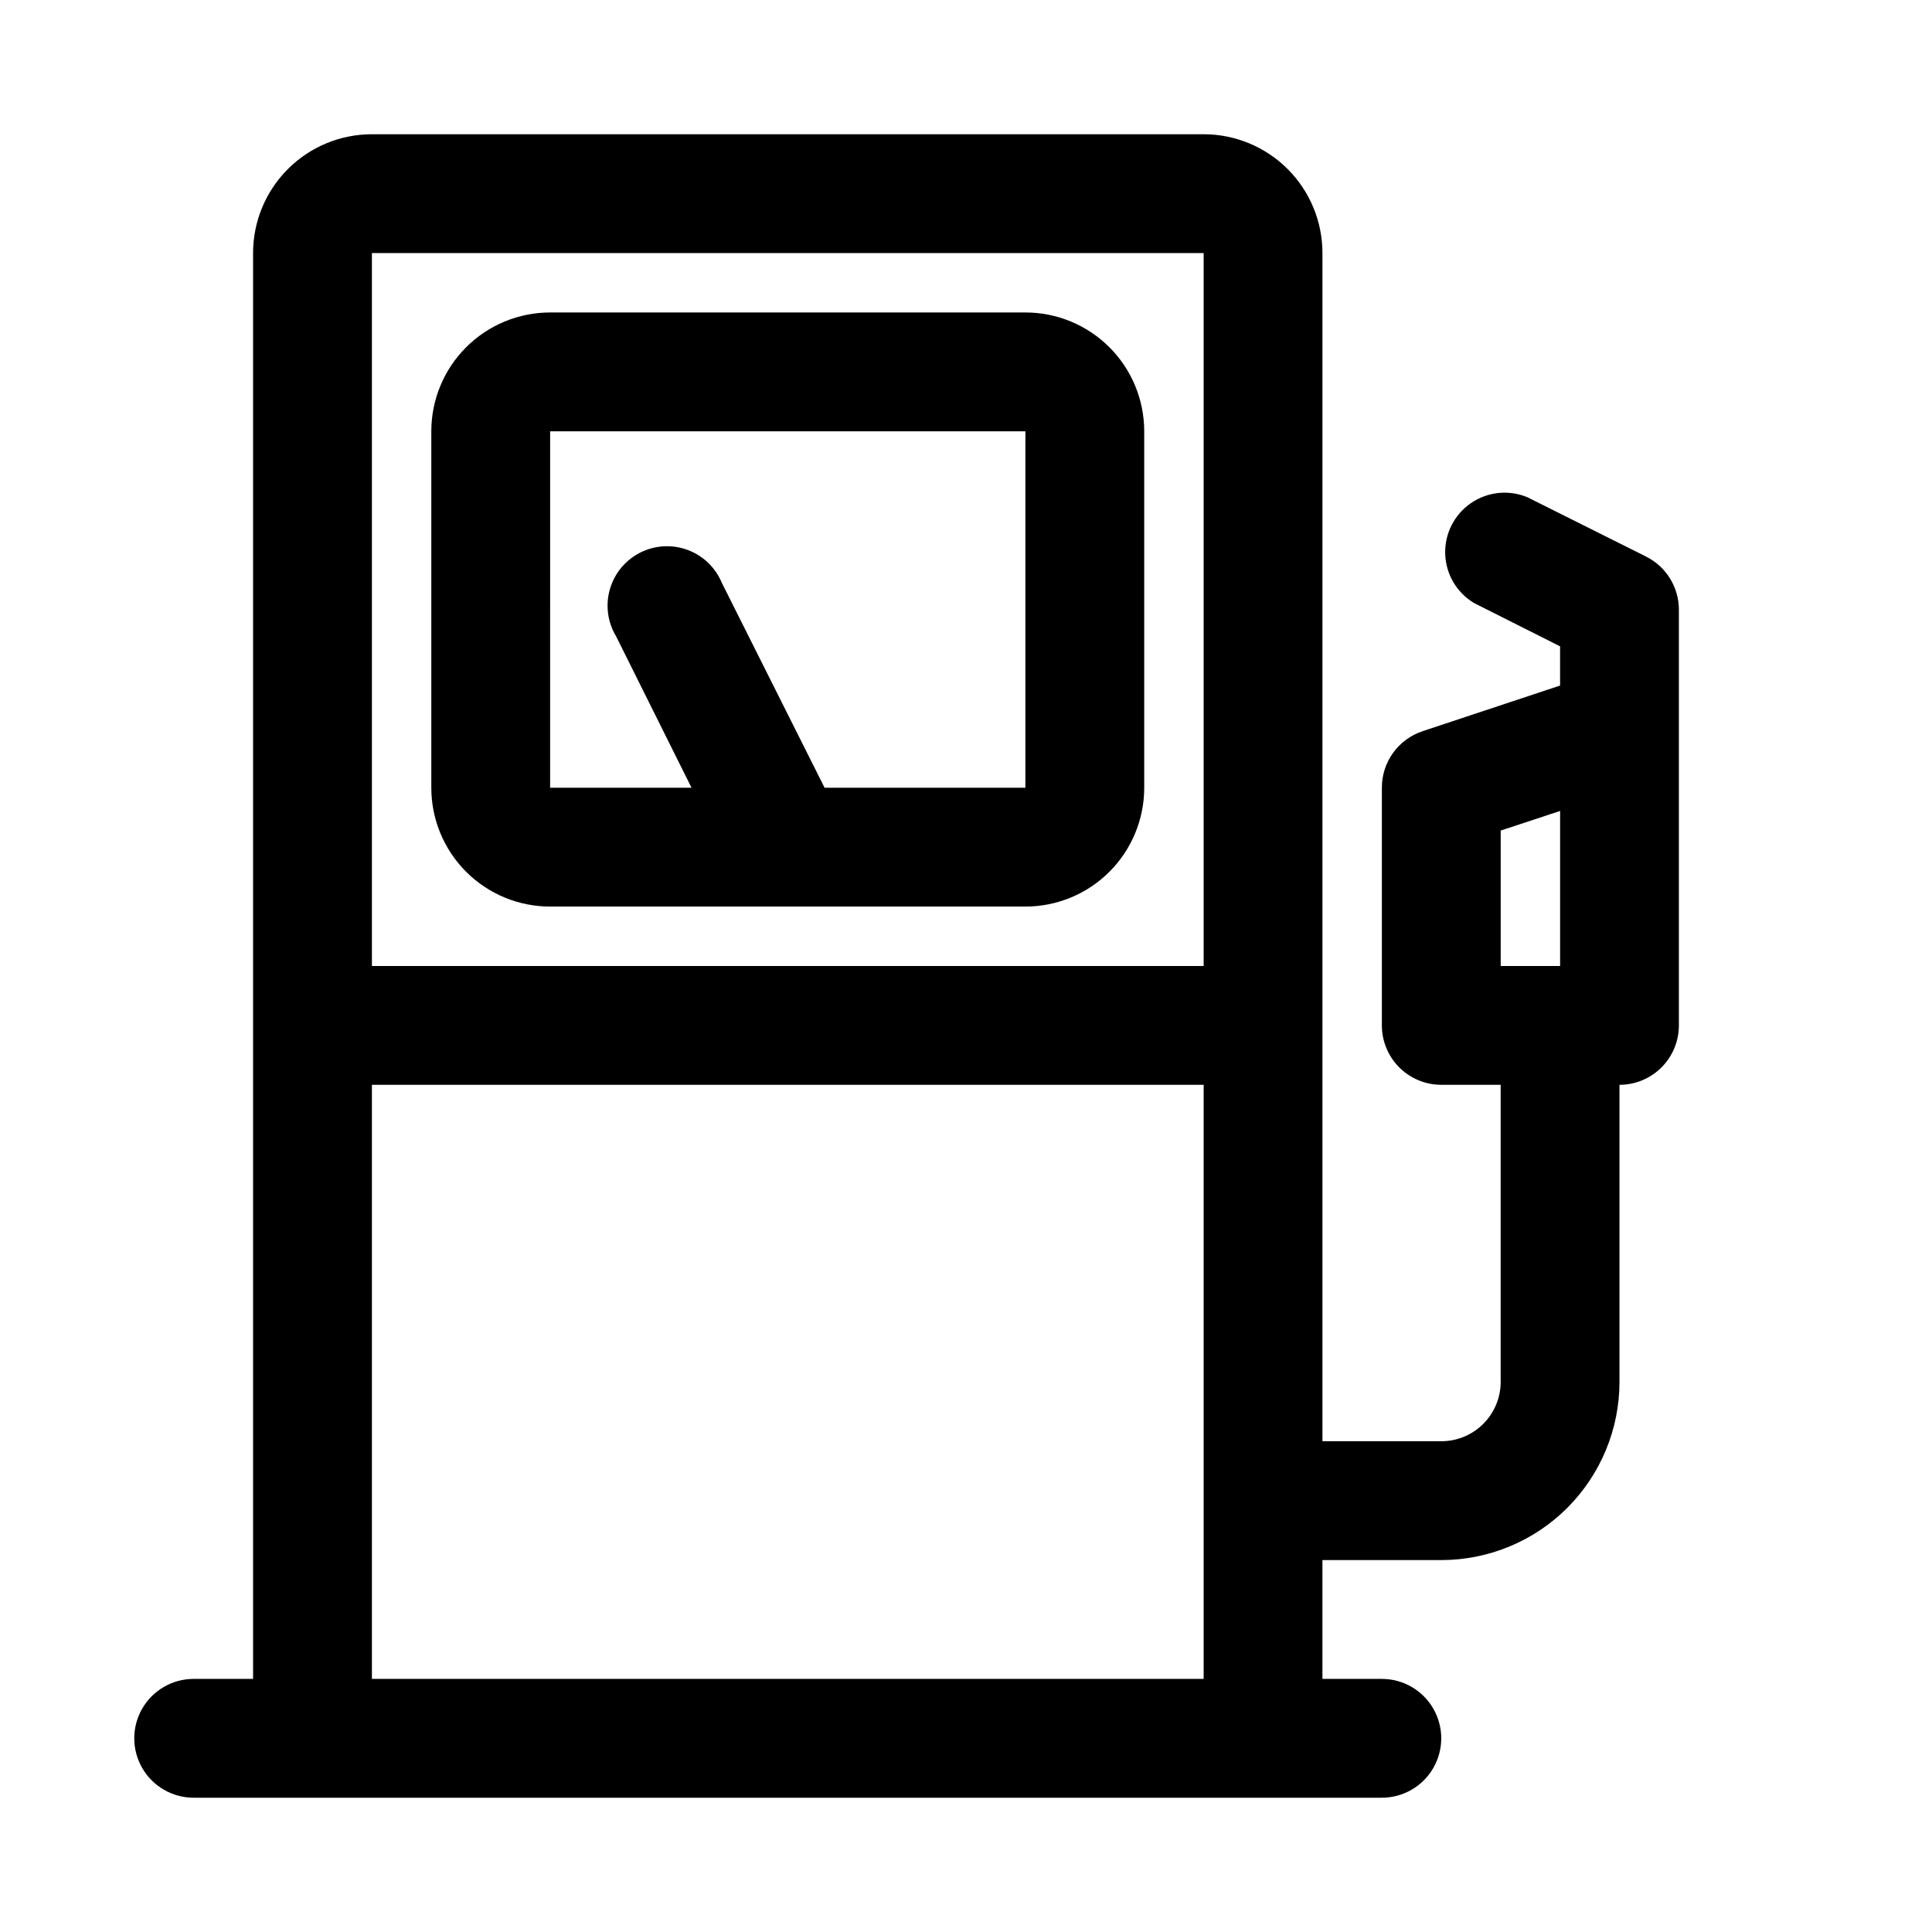
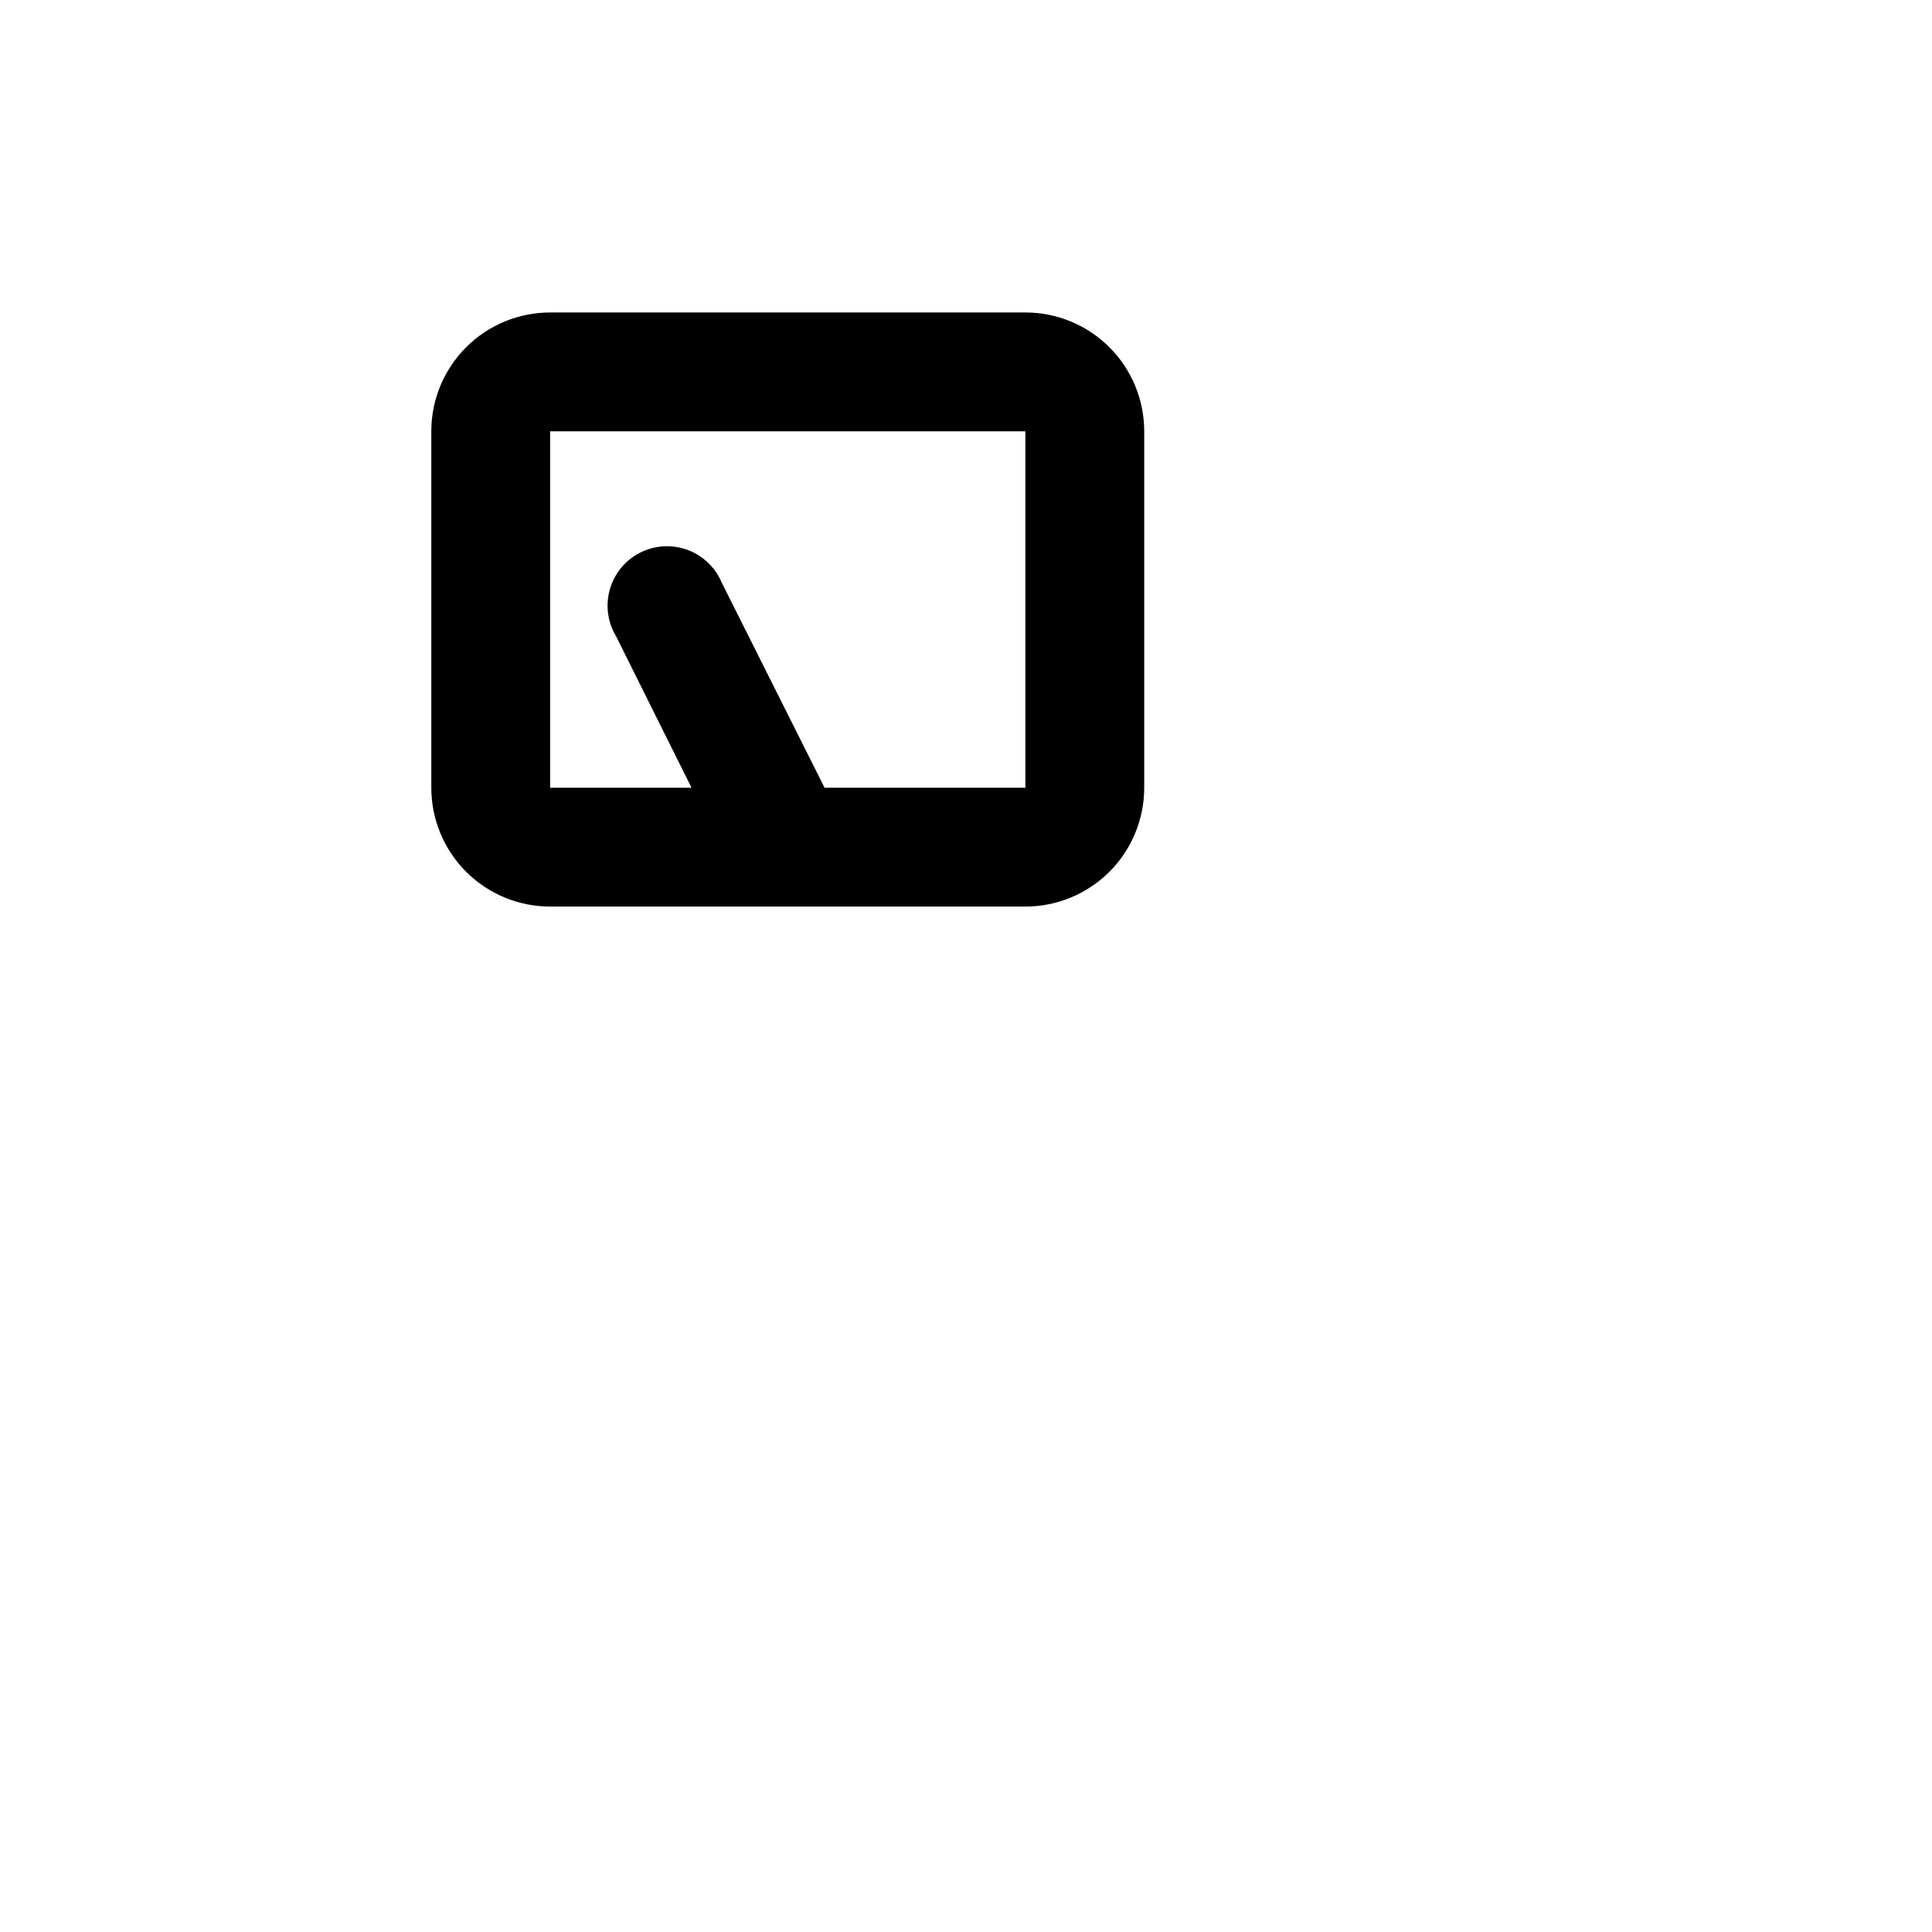
<svg xmlns="http://www.w3.org/2000/svg" fill="#000000" width="800px" height="800px" version="1.1" viewBox="144 144 512 512">
  <g>
-     <path d="m580.27 291.52-31.488-15.742v-0.004c-4.941-2.055-10.586-1.465-14.988 1.574-4.406 3.035-6.969 8.102-6.801 13.449 0.164 5.348 3.035 10.242 7.617 13l22.828 11.492v10.391l-36.527 12.121 0.004 0.004c-3.129 1.059-5.844 3.07-7.766 5.754-1.922 2.684-2.949 5.902-2.941 9.203v62.977c0 4.176 1.66 8.18 4.609 11.133 2.953 2.953 6.957 4.613 11.133 4.613h15.742v78.719h0.004c0 4.176-1.66 8.18-4.613 11.133-2.949 2.953-6.957 4.609-11.133 4.609h-31.488v-314.88c0-8.352-3.316-16.359-9.223-22.266-5.902-5.906-13.914-9.223-22.262-9.223h-220.42c-8.352 0-16.359 3.316-22.266 9.223s-9.223 13.914-9.223 22.266v377.86h-15.746c-5.625 0-10.82 3.004-13.633 7.875-2.812 4.871-2.812 10.871 0 15.742 2.812 4.871 8.008 7.871 13.633 7.871h314.88c5.625 0 10.82-3 13.633-7.871 2.812-4.871 2.812-10.871 0-15.742-2.812-4.871-8.008-7.875-13.633-7.875h-15.746v-31.488h31.488c12.527 0 24.543-4.977 33.398-13.832 8.859-8.859 13.836-20.871 13.836-33.398v-78.719c4.176 0 8.18-1.66 11.133-4.613s4.609-6.957 4.609-11.133v-110.21c-0.008-2.91-0.82-5.758-2.352-8.23-1.527-2.473-3.711-4.473-6.305-5.781zm-117.29-80.453v188.93h-220.42v-188.93zm-220.42 377.86v-157.44h220.42v157.44zm299.14-224.82 15.742-5.195v41.094h-15.742z" />
    <path d="m289.79 384.25h125.95c8.352 0 16.359-3.316 22.266-9.223s9.223-13.914 9.223-22.266v-94.465c0-8.352-3.316-16.359-9.223-22.266-5.906-5.902-13.914-9.223-22.266-9.223h-125.95c-8.352 0-16.359 3.32-22.266 9.223-5.902 5.906-9.223 13.914-9.223 22.266v94.465c0 8.352 3.32 16.359 9.223 22.266 5.906 5.906 13.914 9.223 22.266 9.223zm0-125.95h125.95v94.465h-53.215l-27.238-54.316c-1.68-4.039-4.969-7.199-9.074-8.715-4.106-1.516-8.656-1.258-12.562 0.719-3.906 1.973-6.812 5.484-8.023 9.691-1.215 4.203-0.621 8.723 1.637 12.473l19.996 40.148h-37.473z" />
  </g>
</svg>